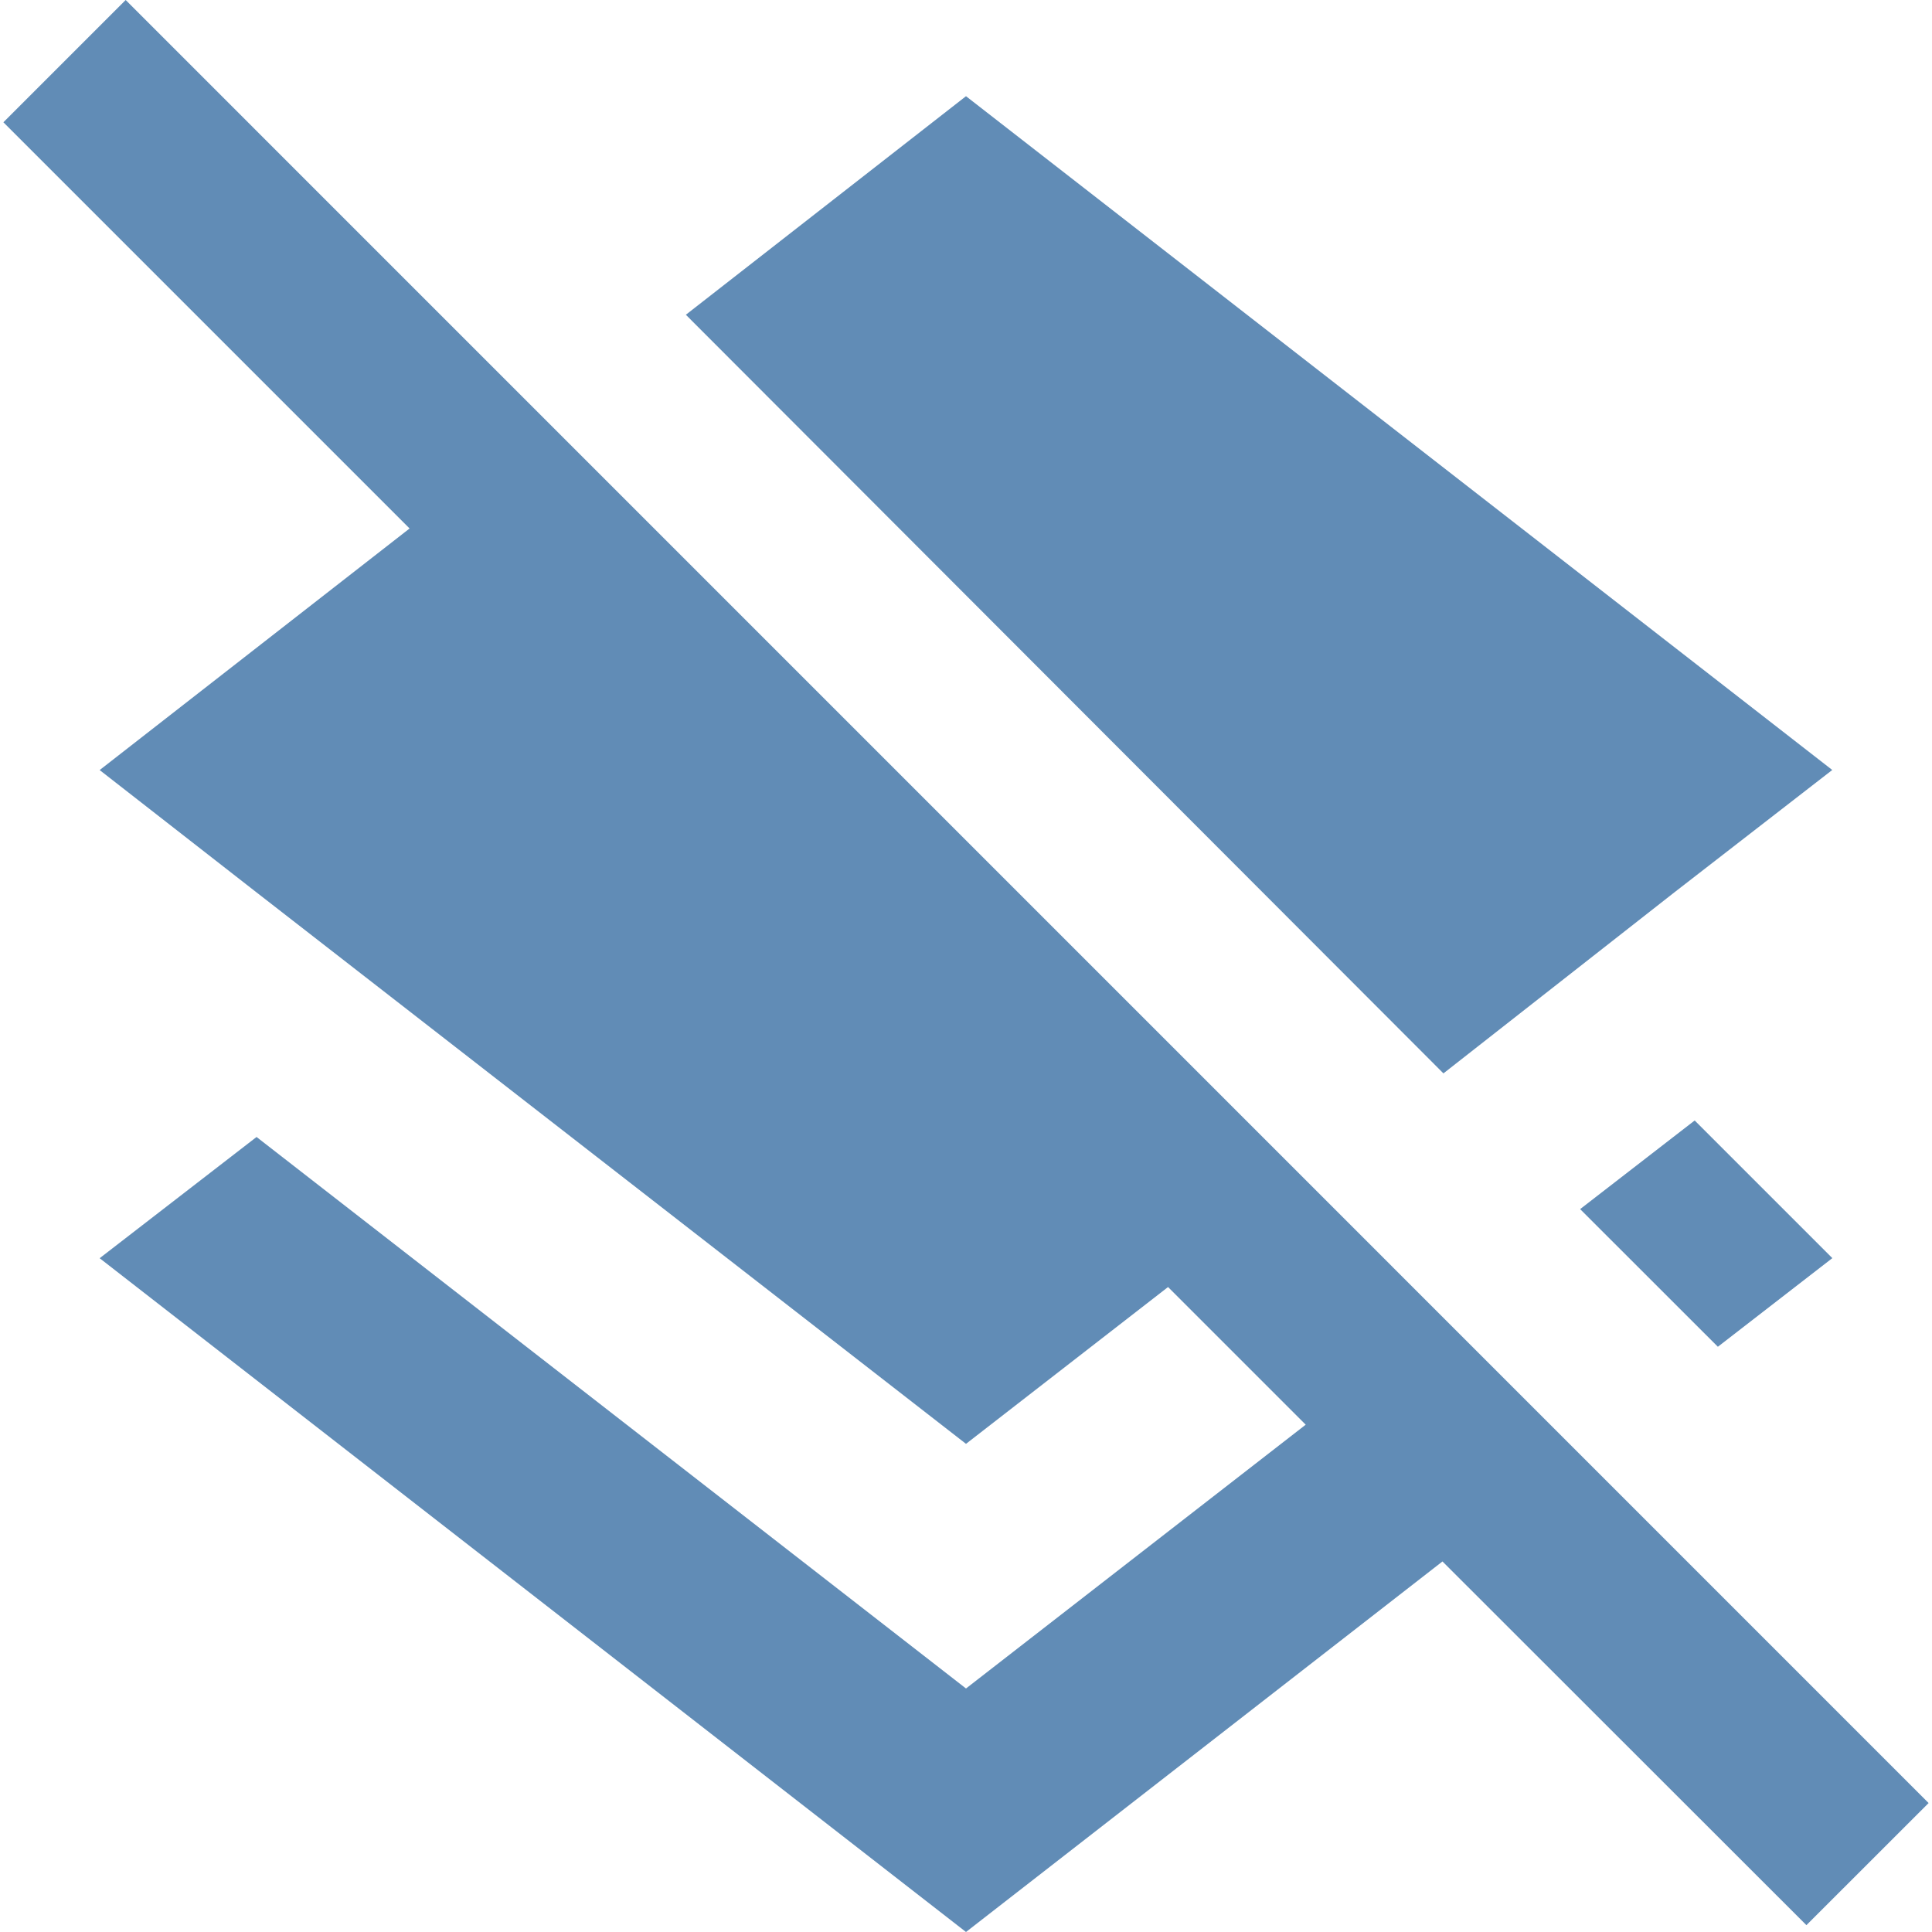
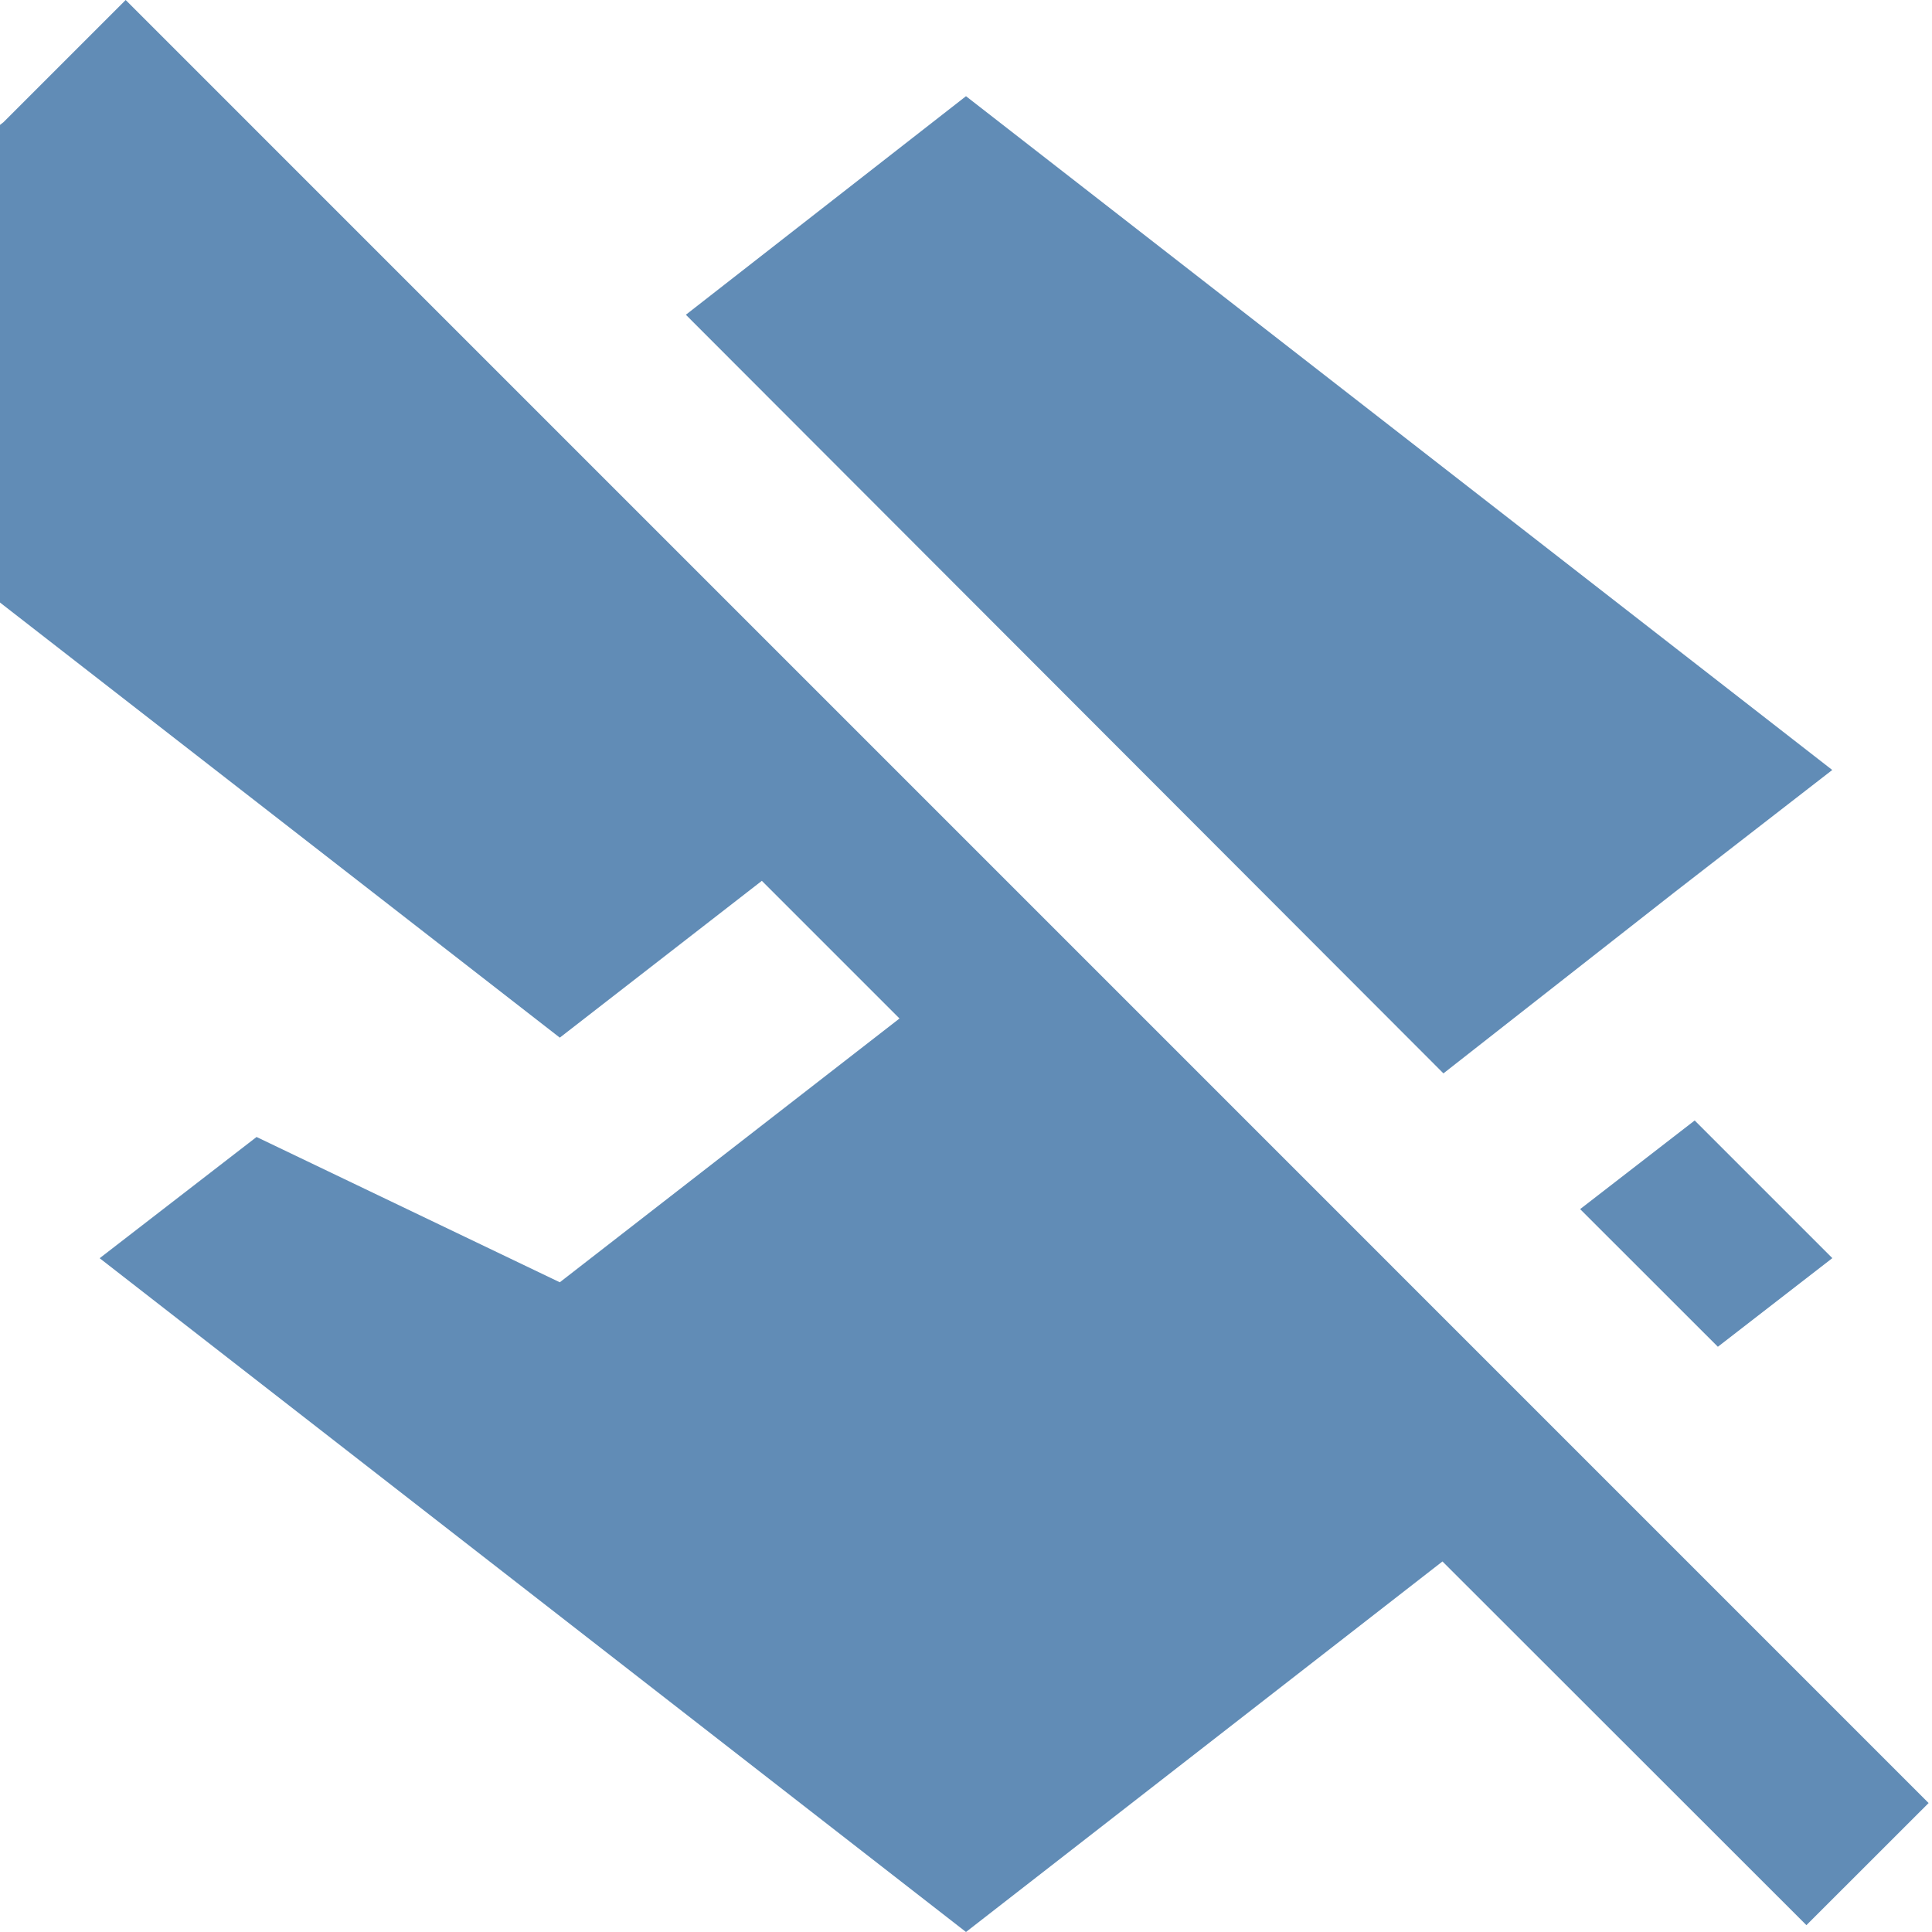
<svg xmlns="http://www.w3.org/2000/svg" version="1.1" id="Capa_1" x="0px" y="0px" viewBox="0 0 525.153 525.153" style="enable-background:new 0 0 525.153 525.153;" xml:space="preserve" width="512px" height="512px" class="">
  <g>
    <g>
-       <path d="M466.948,366.075l31.115-24.091l-37.417-37.417l-31.137,24.091L466.948,366.075z M455.132,242.555l42.909-33.26   L262.576,26.148l-76.147,59.408l205.925,206.21L455.132,242.555z M34.157,0L0.919,33.238l110.413,110.413l-84.243,65.666   l42.647,33.26l192.84,149.887l54.922-42.625l37.417,37.417l-92.339,71.705L69.736,309.052l-42.647,32.953l235.487,183.147   l129.516-100.72l98.926,98.86l33.216-33.194L34.157,0z" data-original="#000000" class="active-path" data-old_color="#618cb6" fill="#618cb6" />
+       <path d="M466.948,366.075l31.115-24.091l-37.417-37.417l-31.137,24.091L466.948,366.075z M455.132,242.555l42.909-33.26   L262.576,26.148l-76.147,59.408l205.925,206.21L455.132,242.555z M34.157,0L0.919,33.238l-84.243,65.666   l42.647,33.26l192.84,149.887l54.922-42.625l37.417,37.417l-92.339,71.705L69.736,309.052l-42.647,32.953l235.487,183.147   l129.516-100.72l98.926,98.86l33.216-33.194L34.157,0z" data-original="#000000" class="active-path" data-old_color="#618cb6" fill="#618cb6" />
    </g>
  </g>
</svg>